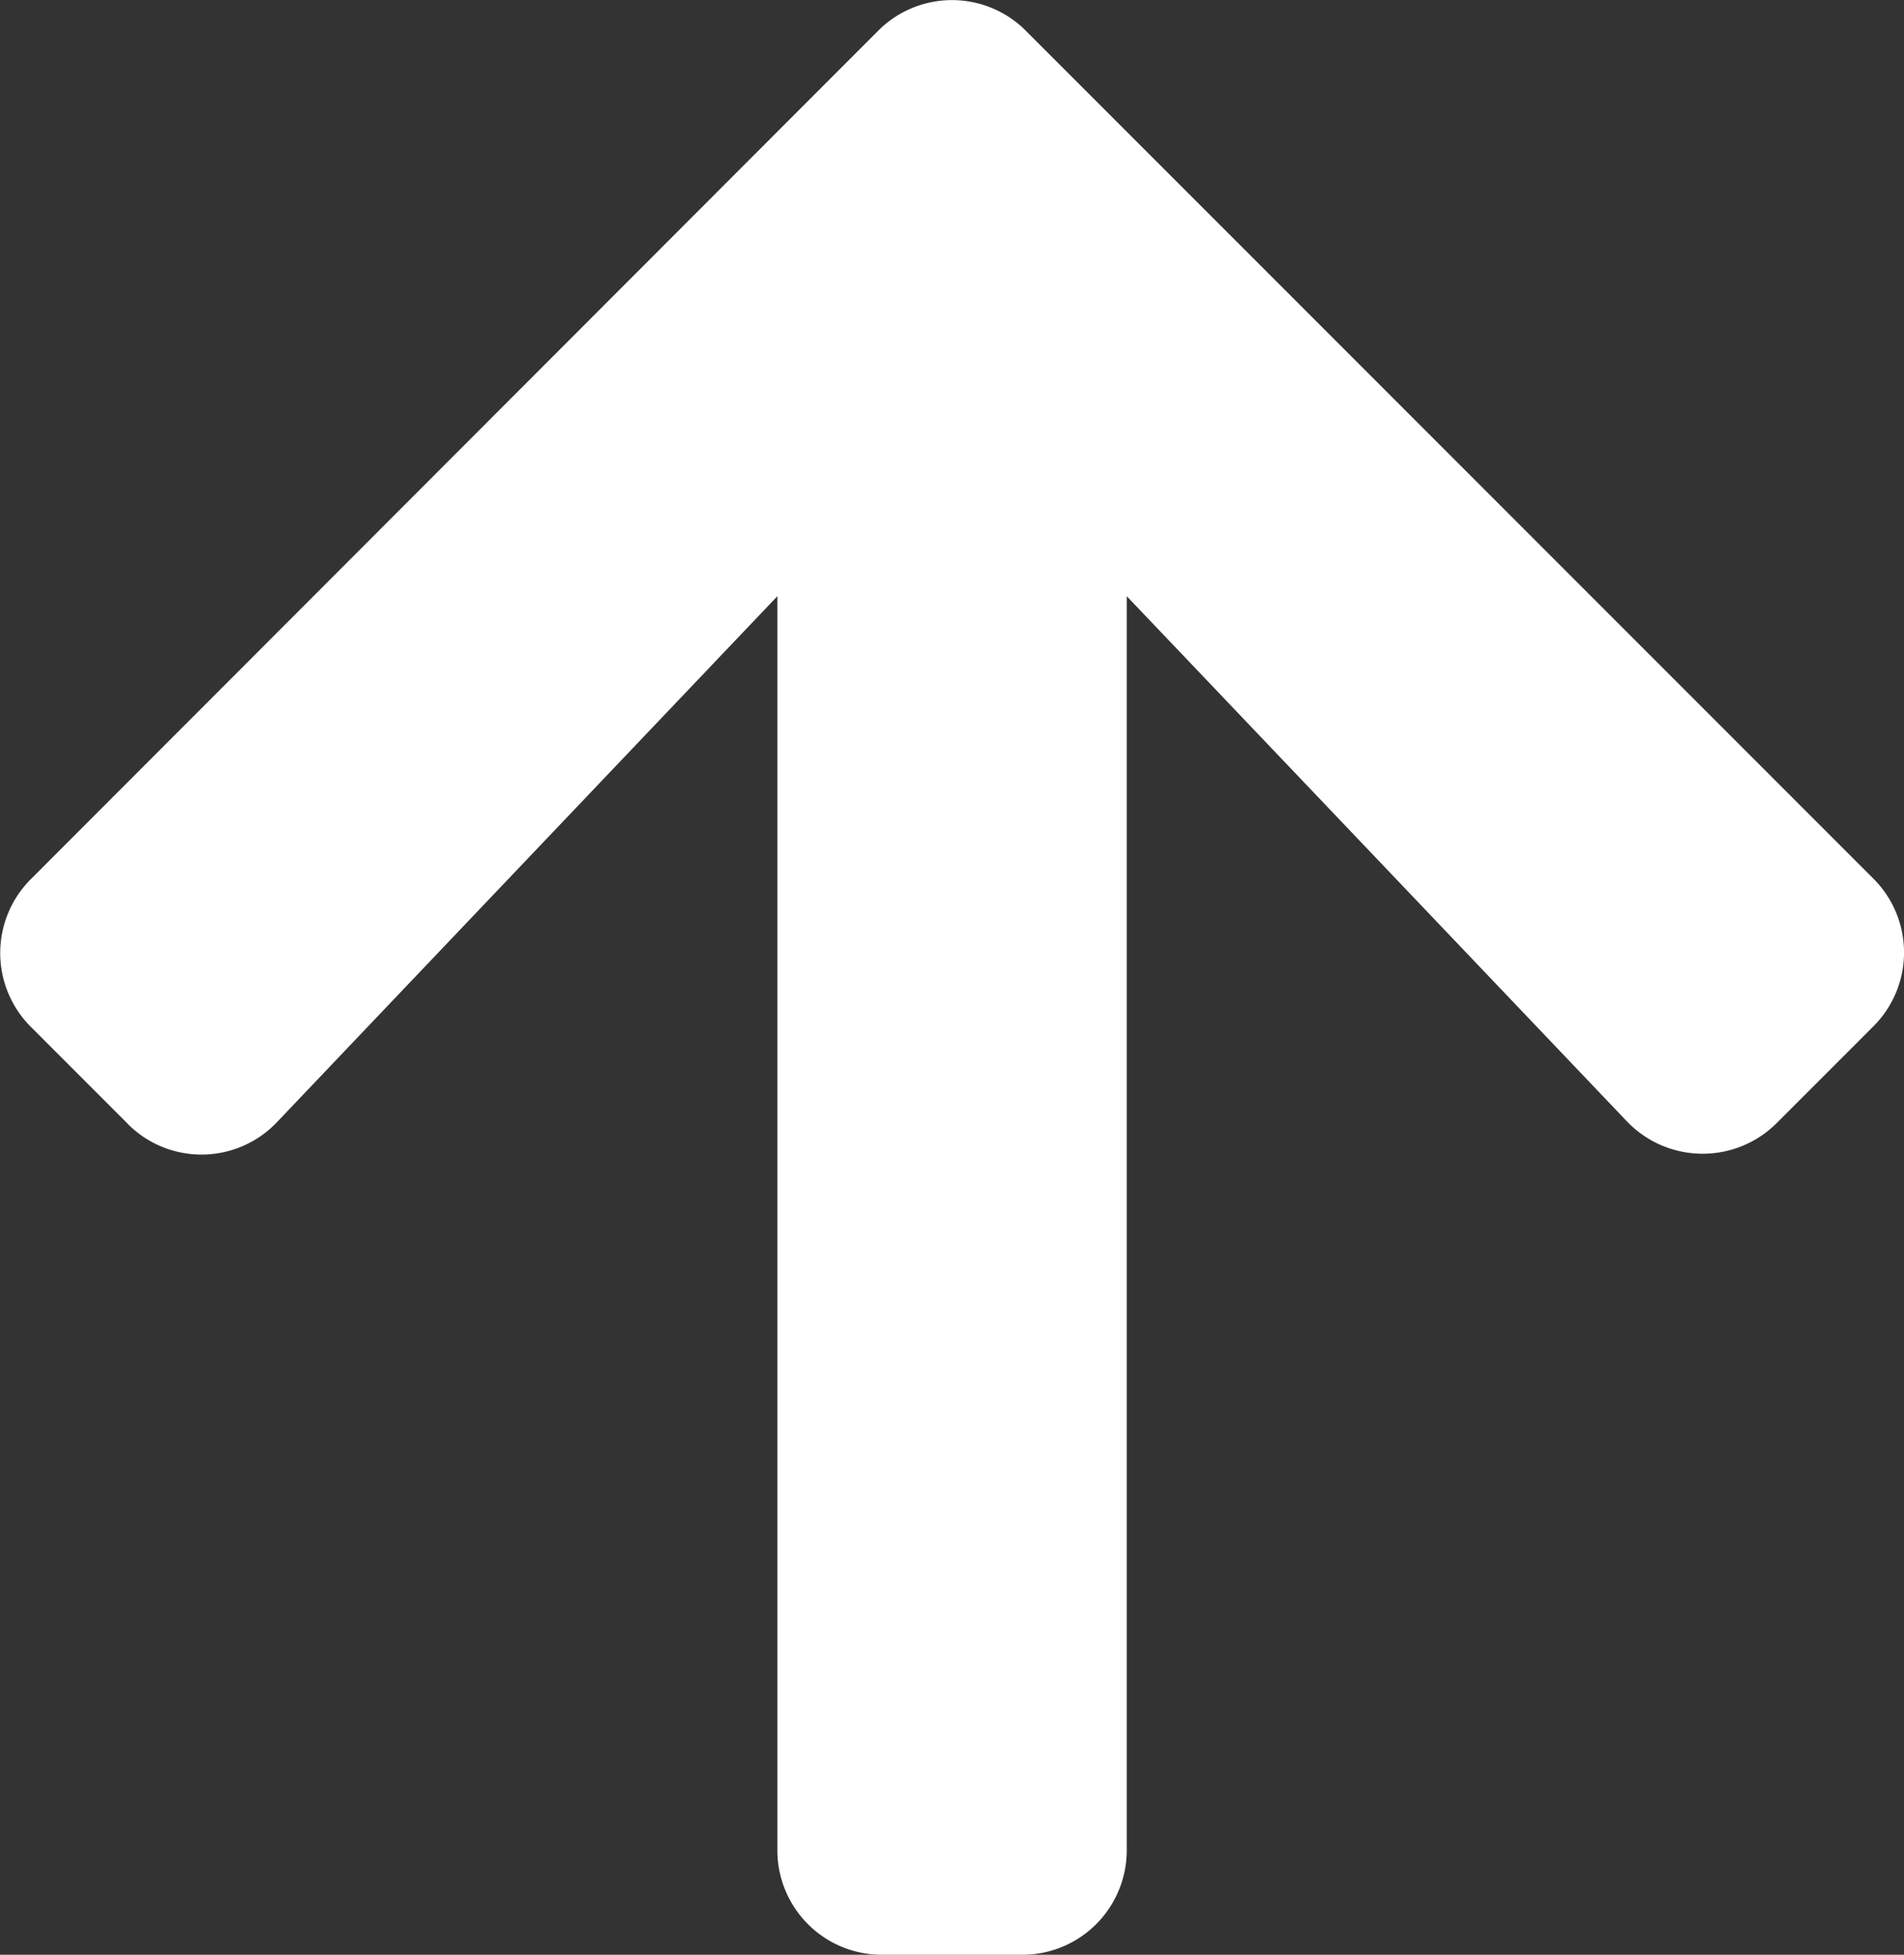
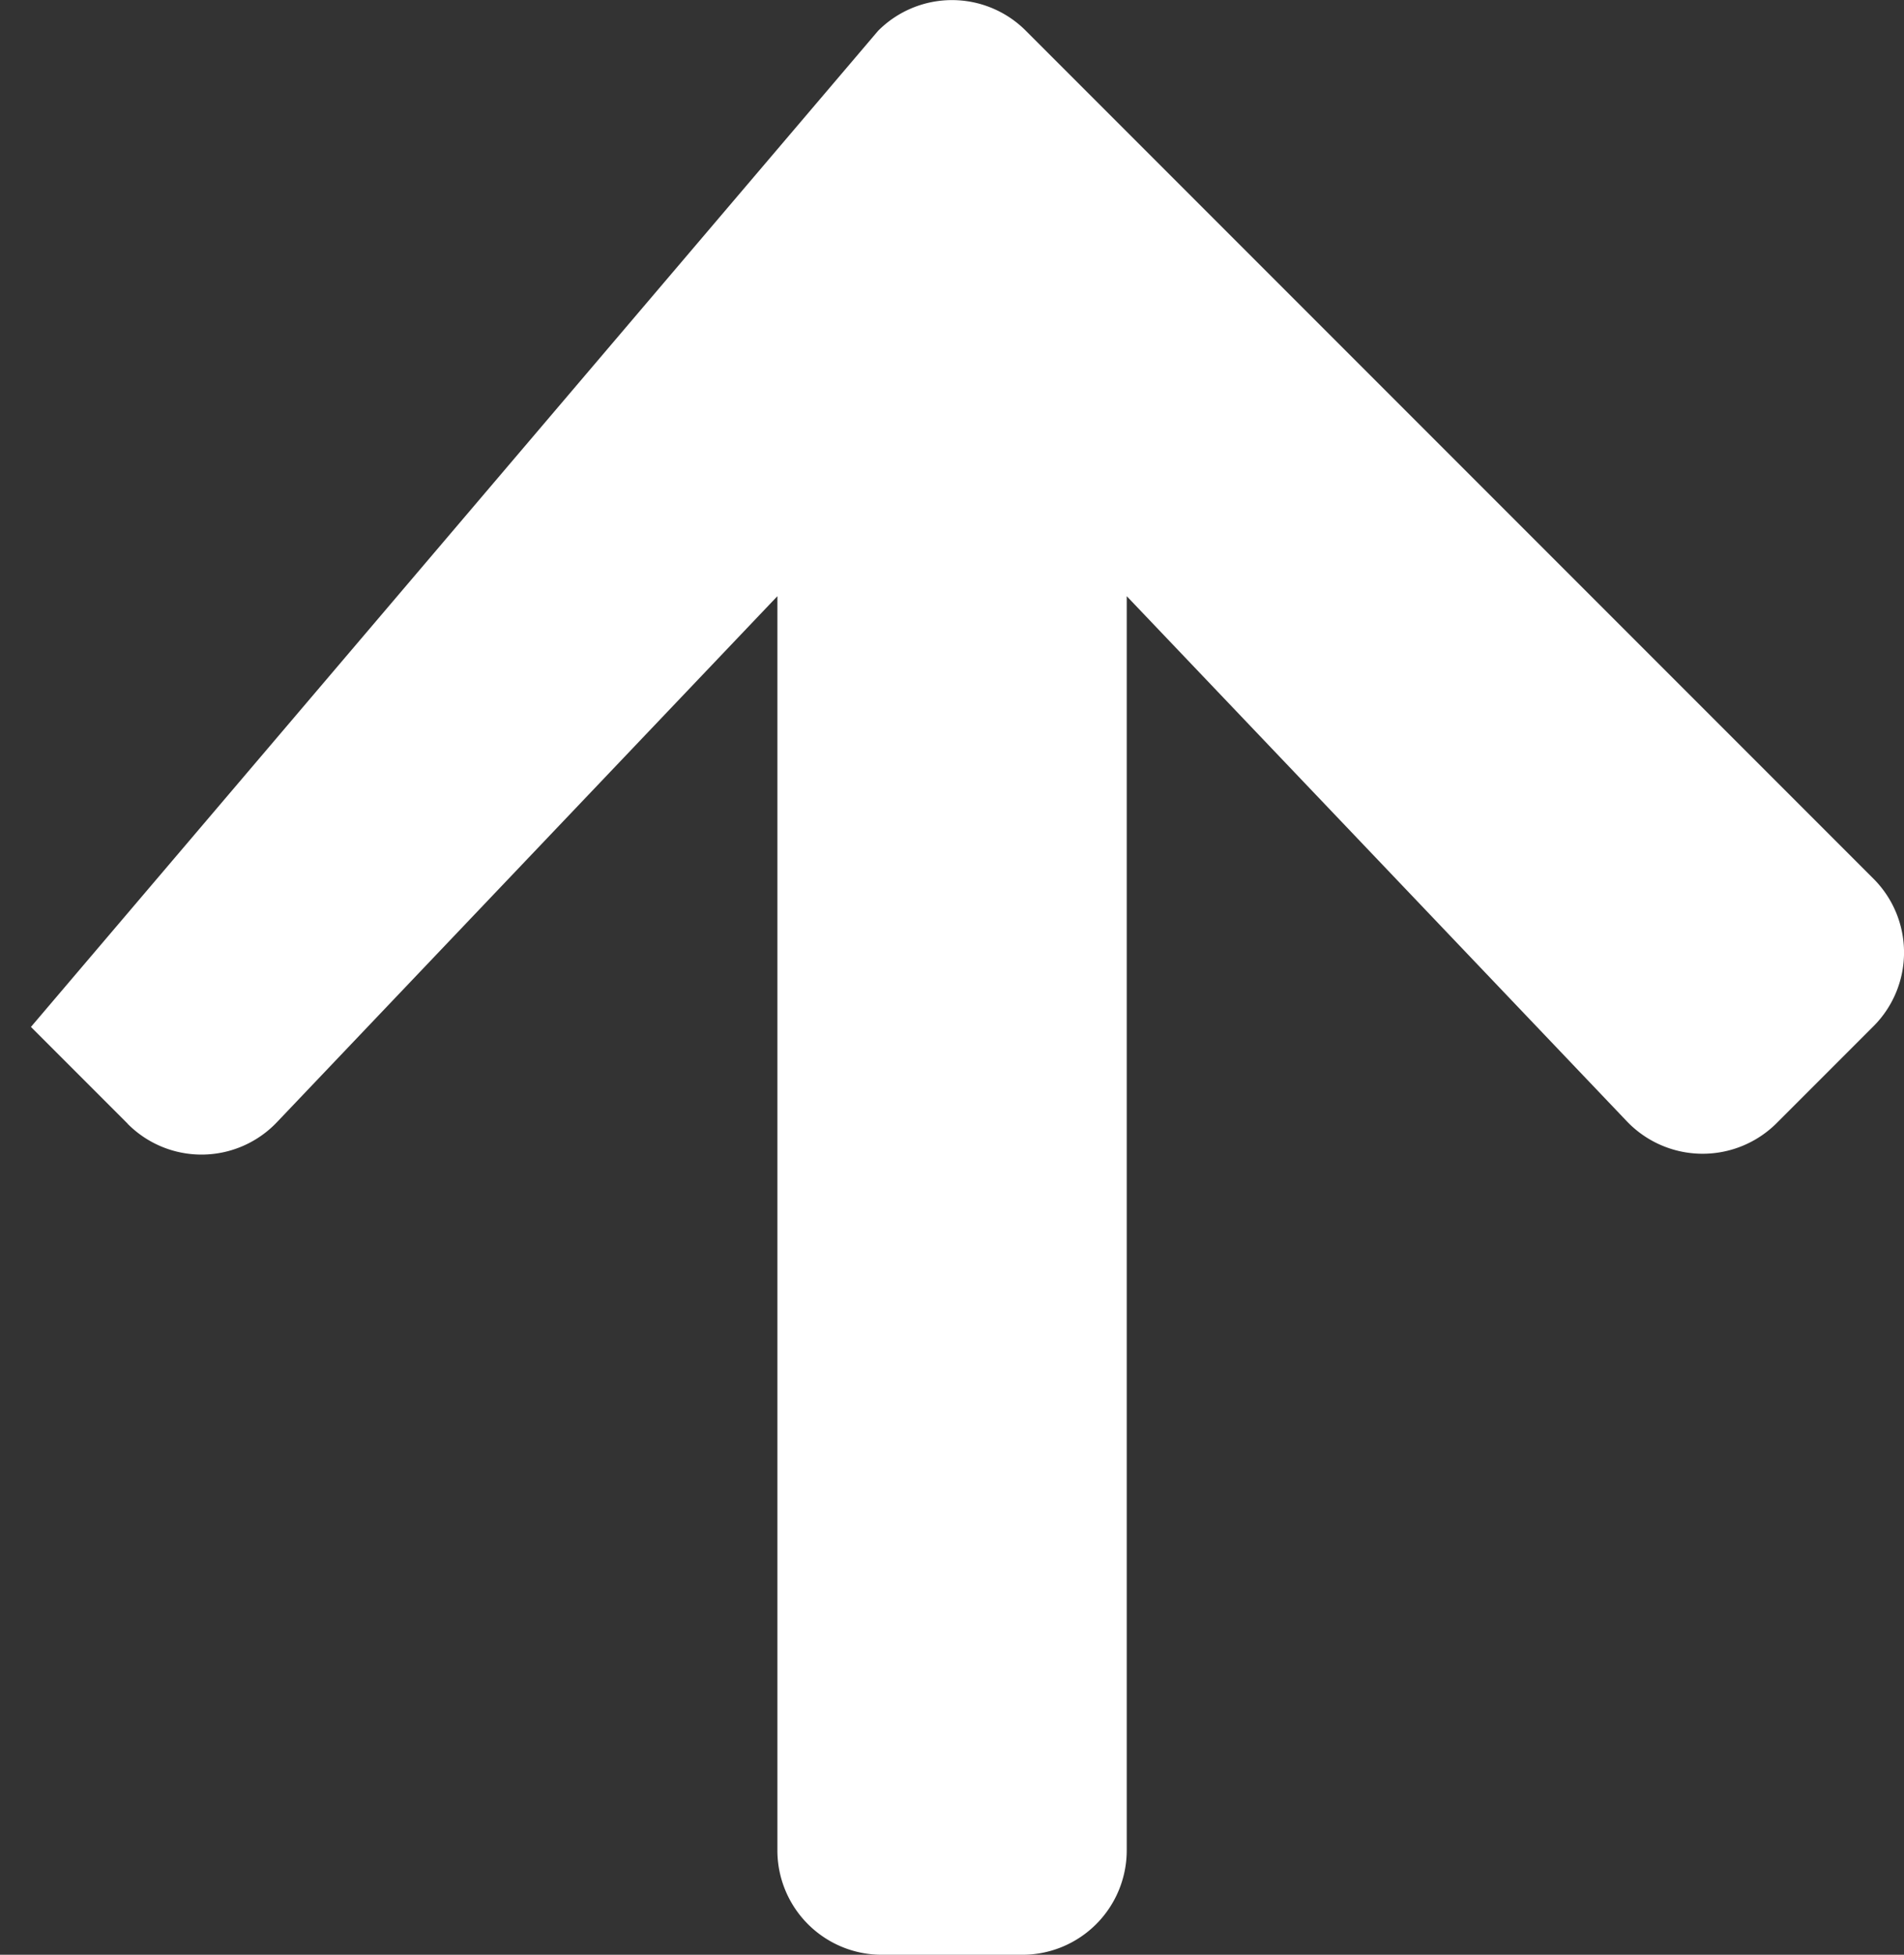
<svg xmlns="http://www.w3.org/2000/svg" width="14.955" height="15.348" viewBox="0 0 14.955 15.348">
  <rect x="0" y="0" width="14.955" height="15.348" fill="#333333" stroke="none" />
-   <path id="Icon_awesome-arrow-up" data-name="Icon awesome-arrow-up" d="M1.4,11.069l-.76-.76a.819.819,0,0,1,0-1.161L7.294,2.488a.819.819,0,0,1,1.161,0l6.656,6.656a.819.819,0,0,1,0,1.161l-.76.76a.823.823,0,0,1-1.175-.014L9.247,6.927v9.845a.82.82,0,0,1-.822.822h-1.1a.82.82,0,0,1-.822-.822V6.927L2.574,11.055a.817.817,0,0,1-1.175.014Z" transform="translate(-0.397 -2.246)" fill="#fff" />
+   <path id="Icon_awesome-arrow-up" data-name="Icon awesome-arrow-up" d="M1.4,11.069l-.76-.76L7.294,2.488a.819.819,0,0,1,1.161,0l6.656,6.656a.819.819,0,0,1,0,1.161l-.76.76a.823.823,0,0,1-1.175-.014L9.247,6.927v9.845a.82.82,0,0,1-.822.822h-1.1a.82.82,0,0,1-.822-.822V6.927L2.574,11.055a.817.817,0,0,1-1.175.014Z" transform="translate(-0.397 -2.246)" fill="#fff" />
</svg>